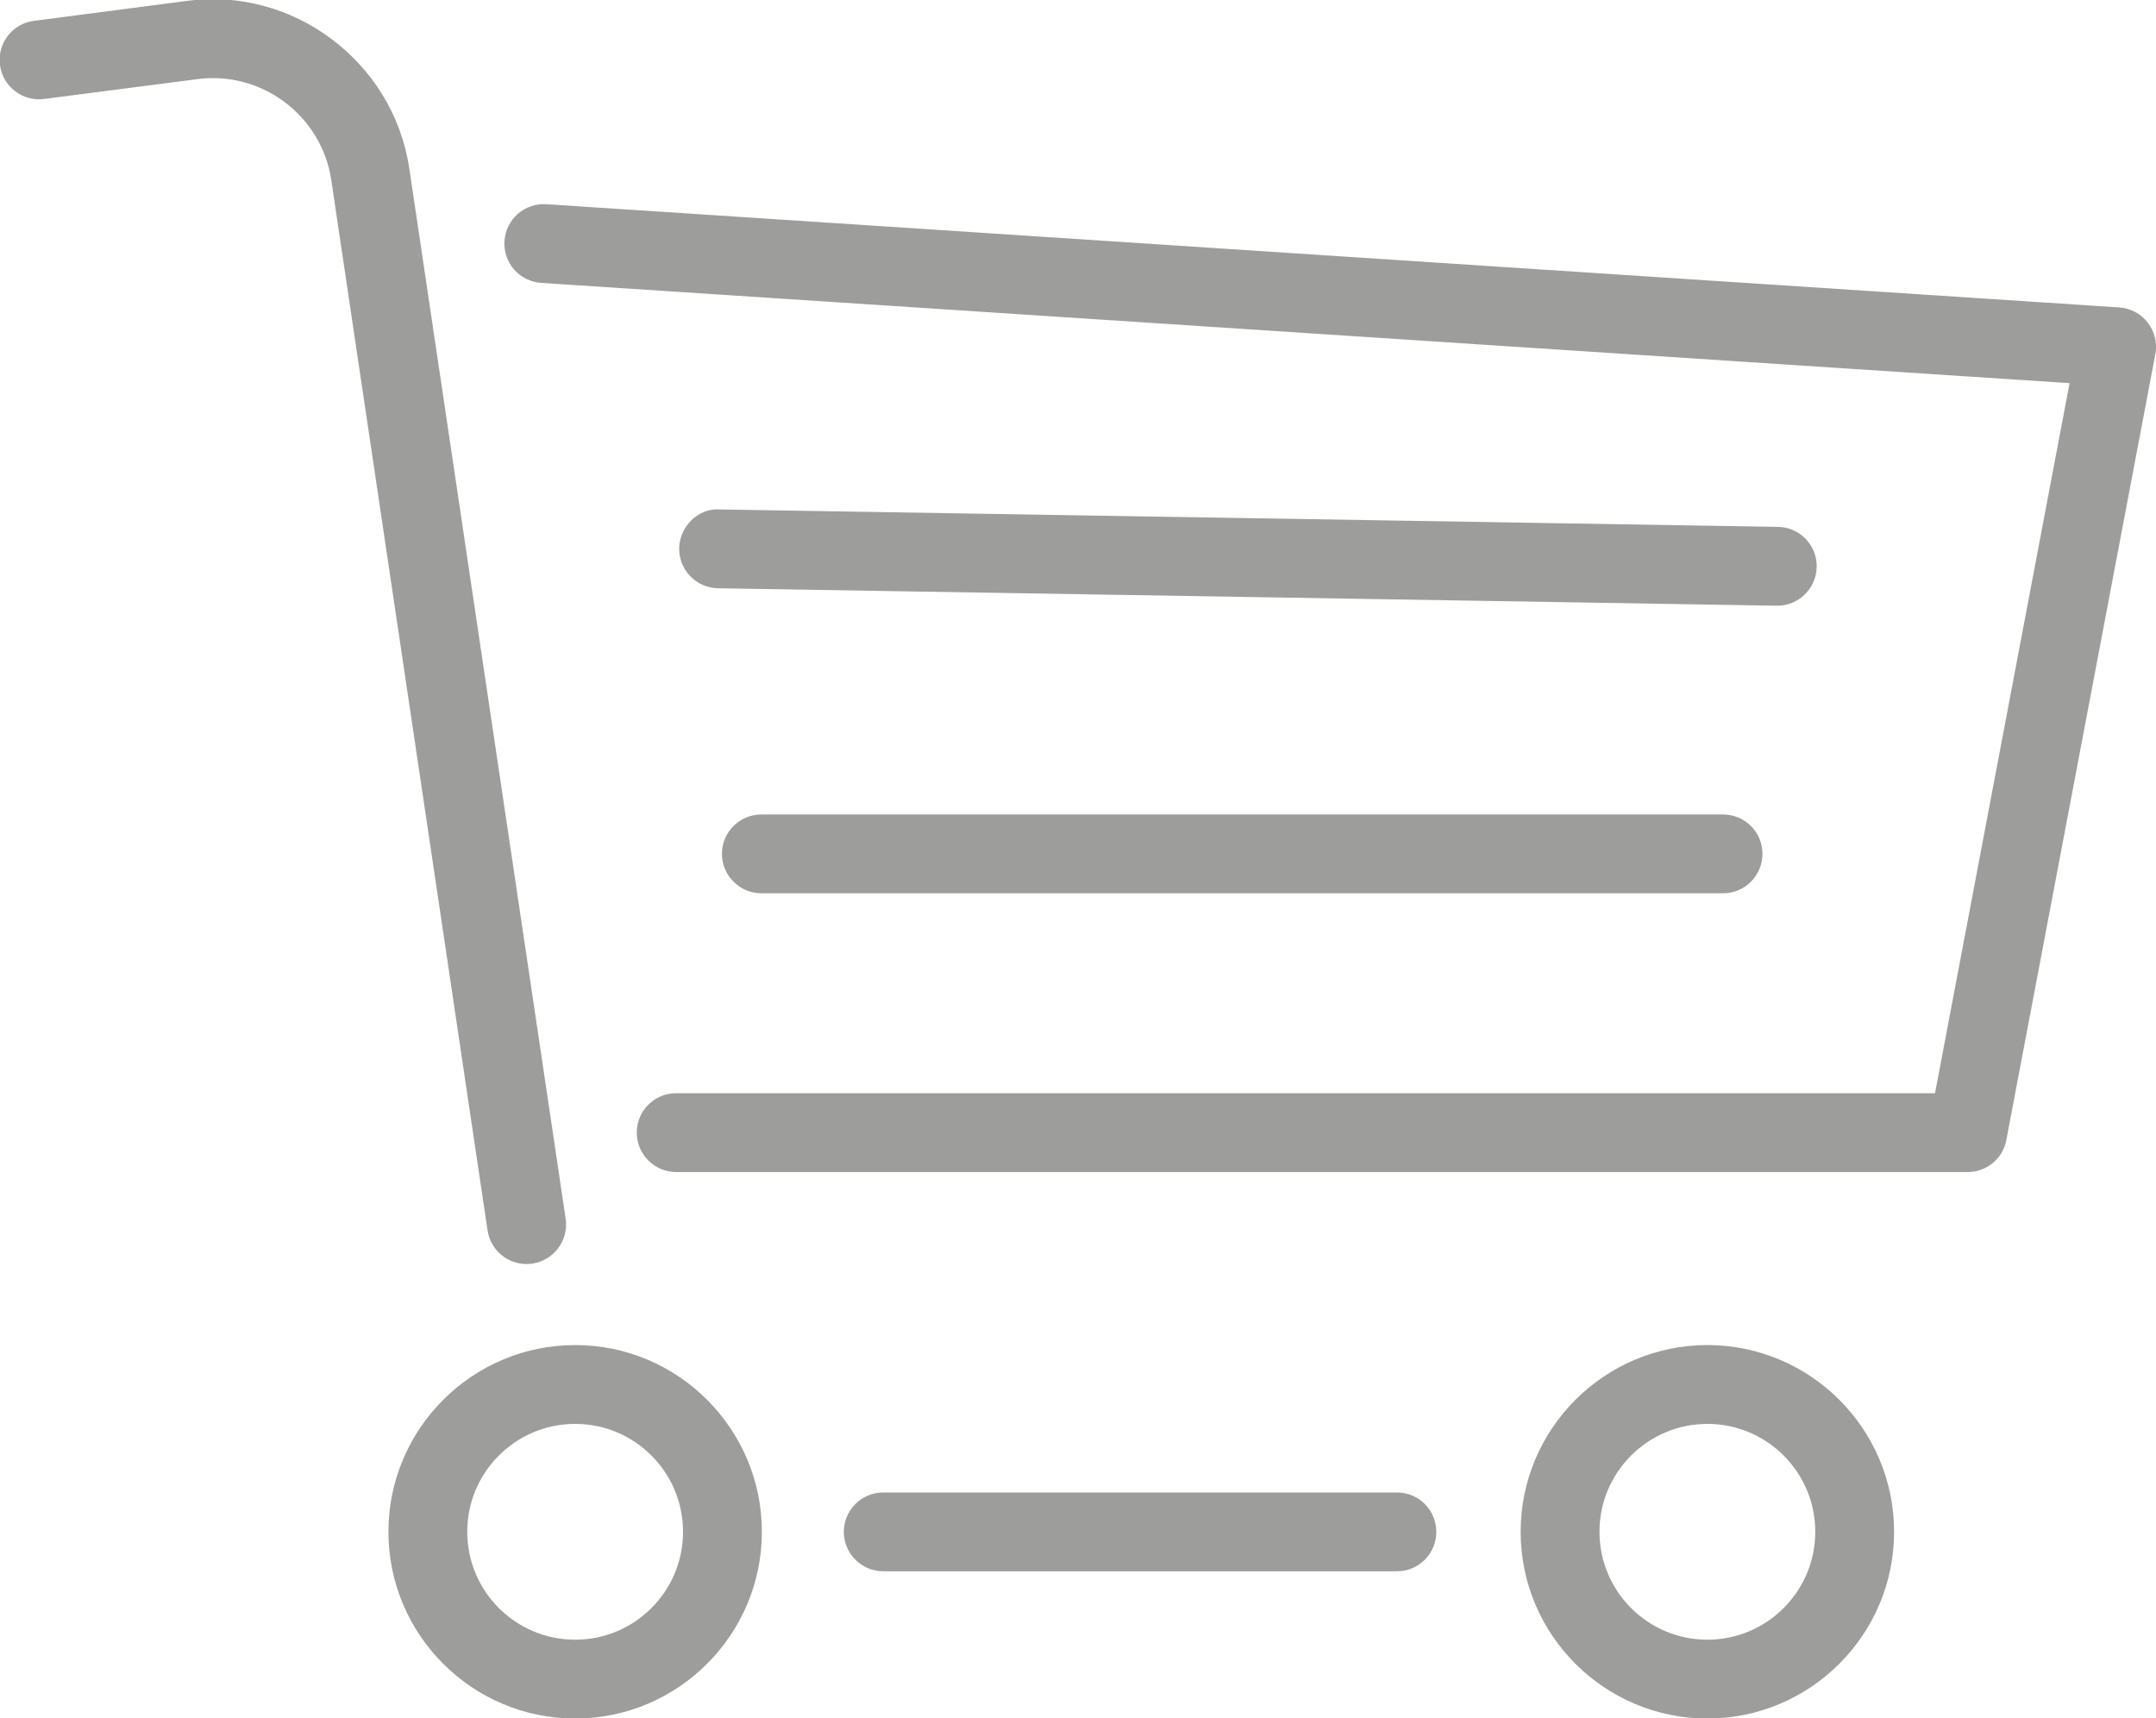
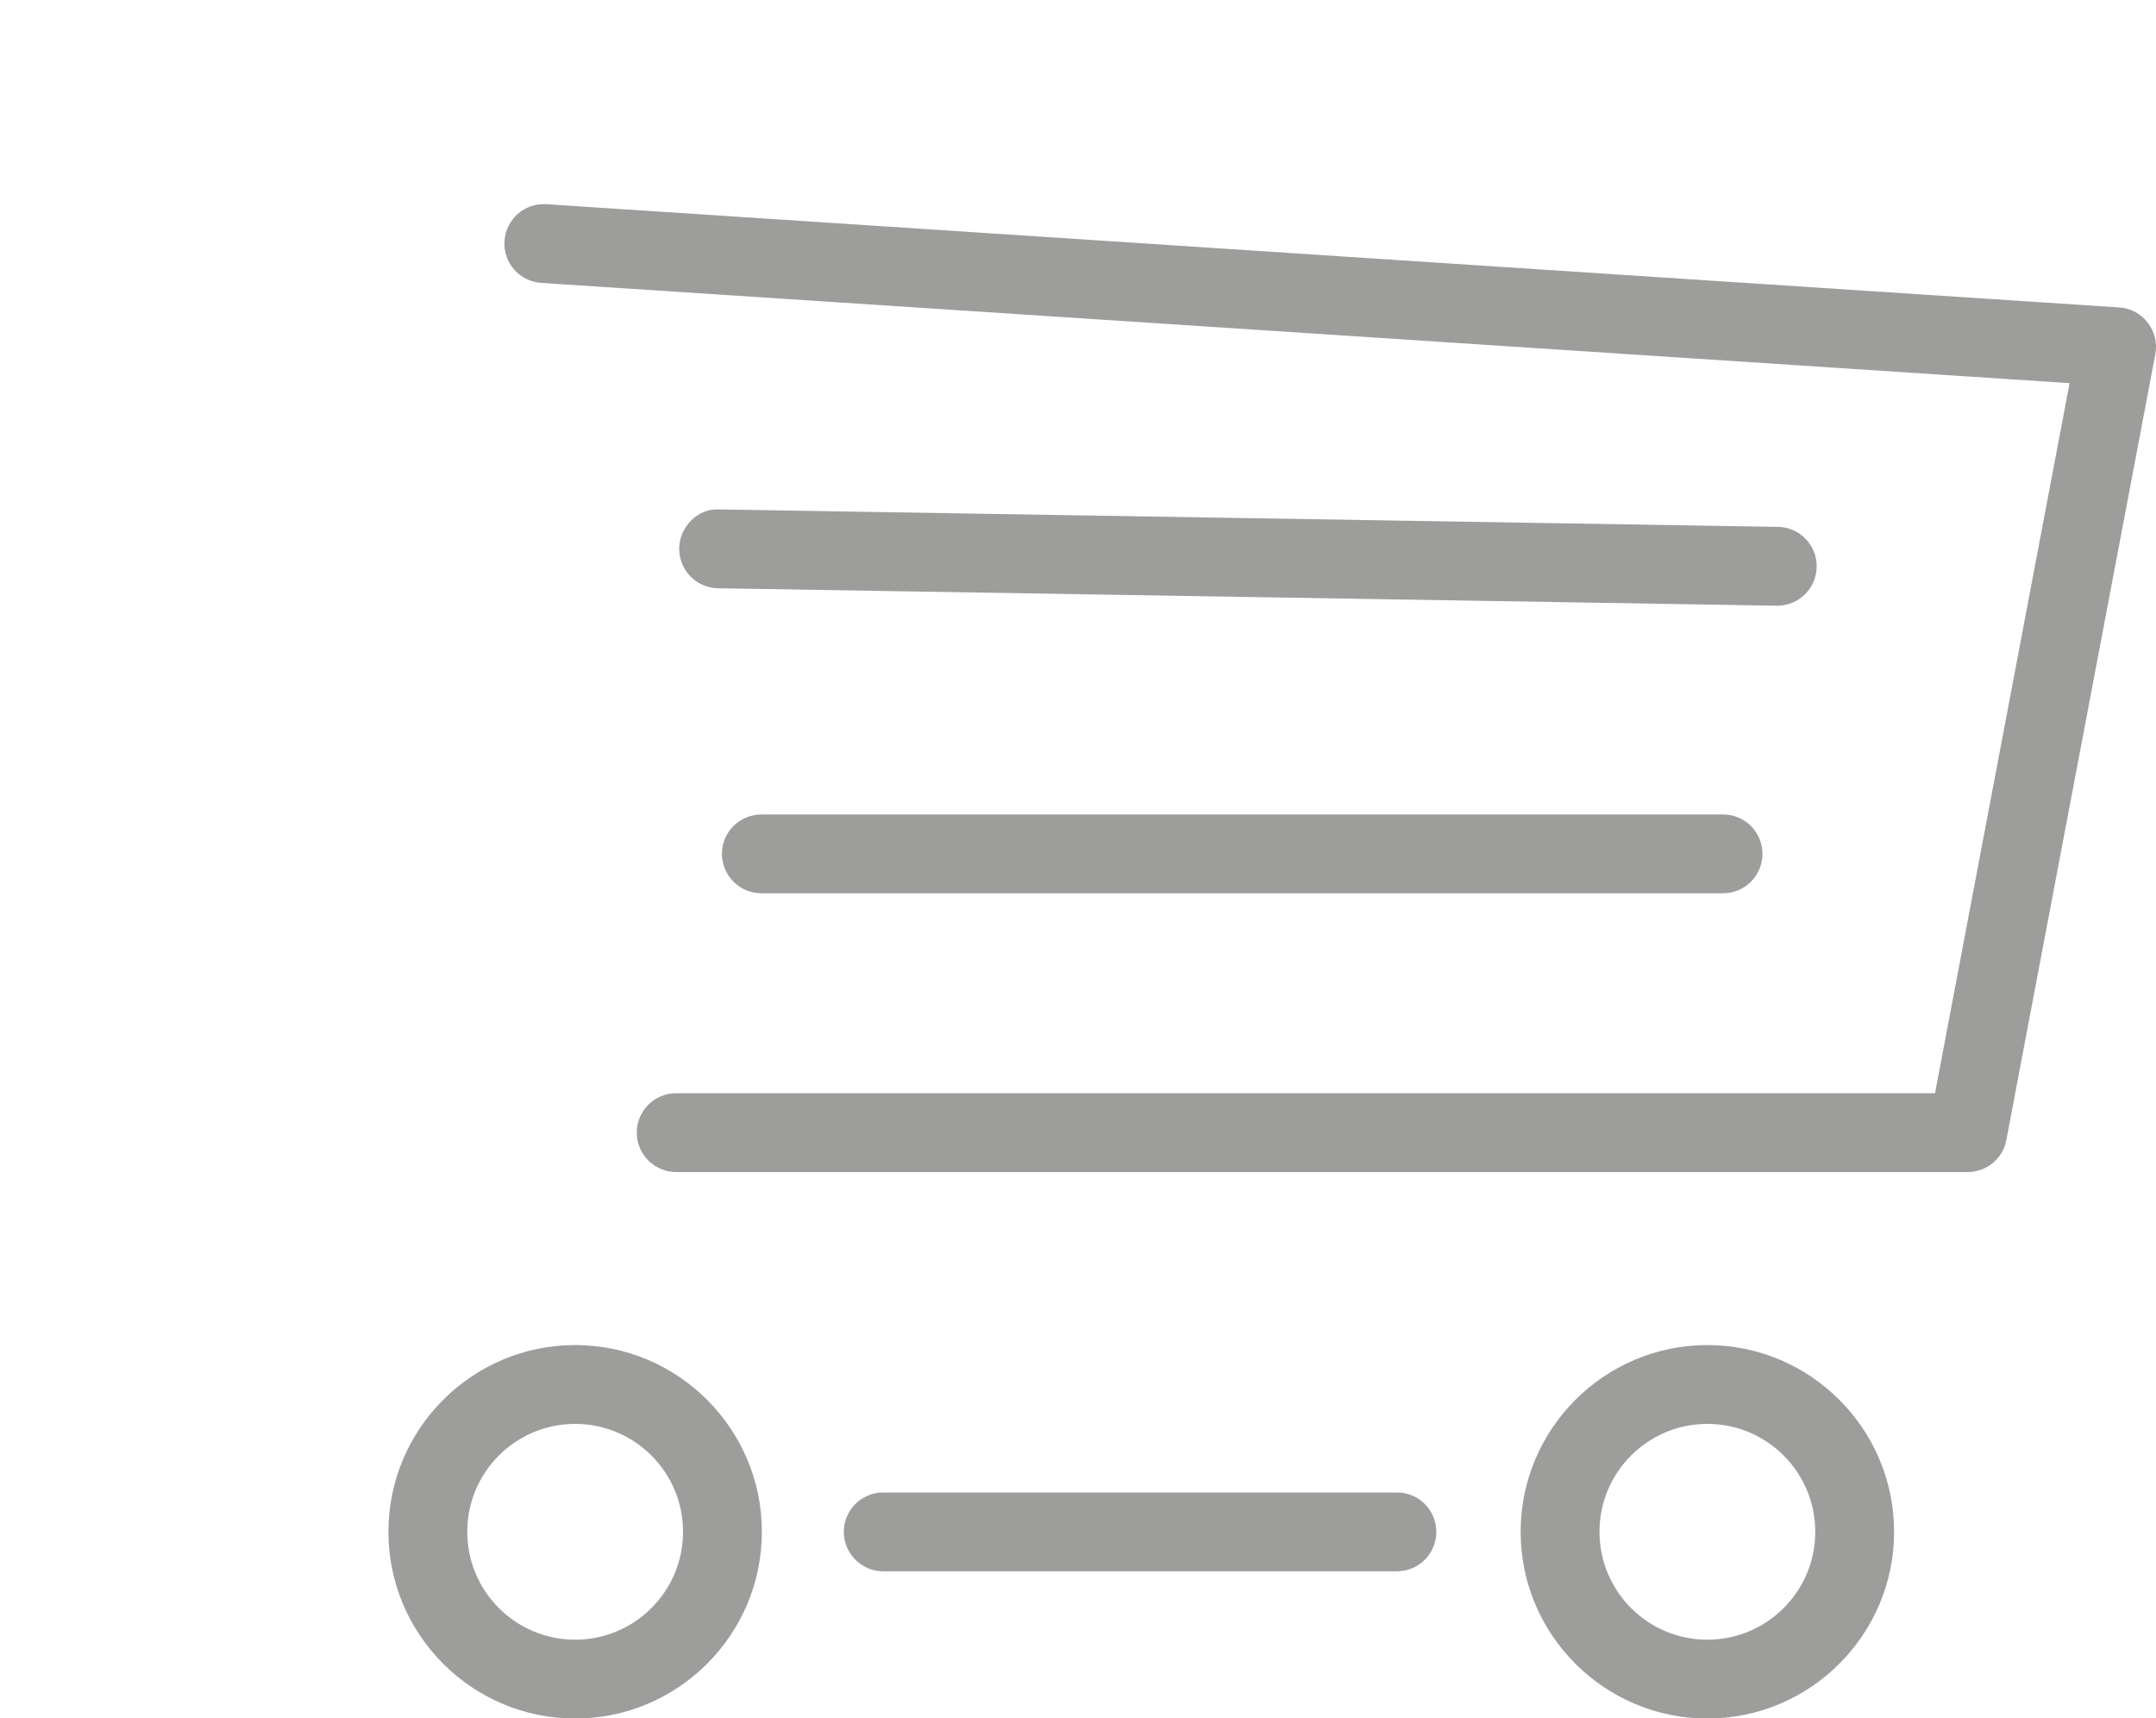
<svg xmlns="http://www.w3.org/2000/svg" xmlns:ns1="http://www.inkscape.org/namespaces/inkscape" xmlns:ns2="http://sodipodi.sourceforge.net/DTD/sodipodi-0.dtd" width="5.368mm" height="4.278mm" viewBox="0 0 5.368 4.278" version="1.1" id="svg514" ns1:version="1.0.1 (3bc2e813f5, 2020-09-07)" ns2:docname="cart.svg">
  <defs id="defs508" />
  <ns2:namedview id="base" pagecolor="#ffffff" bordercolor="#666666" borderopacity="1.0" ns1:pageopacity="0.0" ns1:pageshadow="2" ns1:zoom="7.9195959" ns1:cx="-38.720881" ns1:cy="-26.397341" ns1:document-units="mm" ns1:current-layer="layer1" ns1:document-rotation="0" showgrid="false" ns1:window-width="1267" ns1:window-height="1040" ns1:window-x="78" ns1:window-y="0" ns1:window-maximized="0" />
  <g ns1:label="Layer 1" ns1:groupmode="layer" id="layer1" transform="translate(-271.425,-85.769)">
    <g id="g416" transform="matrix(0.353,0,0,-0.353,272.857,89.314)">
      <path d="m 0,0 c -0.42,0 -0.761,-0.341 -0.761,-0.761 0,-0.42 0.341,-0.761 0.761,-0.761 0.42,0 0.761,0.341 0.761,0.761 C 0.761,-0.341 0.42,0 0,0 m 0,-2.078 c -0.726,0 -1.317,0.591 -1.317,1.317 0,0.726 0.591,1.317 1.317,1.317 0.726,0 1.317,-0.591 1.317,-1.317 0,-0.726 -0.591,-1.317 -1.317,-1.317" style="fill:#9d9d9c;fill-opacity:1;fill-rule:nonzero;stroke:none" id="path418" />
    </g>
    <g id="g420" transform="matrix(0.353,0,0,-0.353,275.676,89.314)">
      <path d="m 0,0 c -0.42,0 -0.761,-0.341 -0.761,-0.761 0,-0.42 0.341,-0.761 0.761,-0.761 0.42,0 0.761,0.341 0.761,0.761 C 0.761,-0.341 0.42,0 0,0 m 0,-2.078 c -0.726,0 -1.317,0.591 -1.317,1.317 0,0.726 0.591,1.317 1.317,1.317 0.726,0 1.317,-0.591 1.317,-1.317 0,-0.726 -0.591,-1.317 -1.317,-1.317" style="fill:#9d9d9c;fill-opacity:1;fill-rule:nonzero;stroke:none" id="path422" />
    </g>
    <g id="g424" transform="matrix(0.353,0,0,-0.353,274.903,89.681)">
      <path d="m 0,0 h -3.623 c -0.153,0 -0.278,0.125 -0.278,0.278 0,0.154 0.125,0.278 0.278,0.278 H 0 C 0.154,0.556 0.278,0.432 0.278,0.278 0.278,0.125 0.154,0 0,0" style="fill:#9d9d9c;fill-opacity:1;fill-rule:nonzero;stroke:none" id="path426" />
    </g>
    <g id="g428" transform="matrix(0.353,0,0,-0.353,272.736,88.916)">
-       <path d="M 0,0 C -0.136,0 -0.254,0.099 -0.275,0.237 L -1.378,7.65 C -1.448,8.101 -1.87,8.42 -2.329,8.356 L -3.403,8.217 c -0.15,-0.02 -0.292,0.087 -0.311,0.24 -0.02,0.152 0.087,0.292 0.24,0.311 l 1.072,0.14 c 0.749,0.104 1.458,-0.423 1.574,-1.175 L 0.276,0.319 C 0.298,0.167 0.193,0.026 0.041,0.003 0.027,0.001 0.014,0 0,0" style="fill:#9d9d9c;fill-opacity:1;fill-rule:nonzero;stroke:none" id="path430" />
-     </g>
+       </g>
    <g id="g432" transform="matrix(0.353,0,0,-0.353,276.324,88.687)">
      <path d="m 0,0 h -9.109 c -0.153,0 -0.278,0.125 -0.278,0.278 0,0.154 0.125,0.278 0.278,0.278 H -0.23 L 0.719,5.564 -10.06,6.271 c -0.154,0.01 -0.27,0.142 -0.26,0.295 0.01,0.154 0.141,0.27 0.296,0.26 L 1.069,6.098 C 1.148,6.093 1.222,6.054 1.27,5.991 1.319,5.928 1.339,5.847 1.324,5.769 L 0.273,0.226 C 0.249,0.095 0.134,0 0,0" style="fill:#9d9d9c;fill-opacity:1;fill-rule:nonzero;stroke:none" id="path434" />
    </g>
    <g id="g436" transform="matrix(0.353,0,0,-0.353,275.715,87.993)">
      <path d="m 0,0 h -6.782 c -0.154,0 -0.279,0.125 -0.279,0.278 0,0.154 0.125,0.278 0.279,0.278 H 0 C 0.154,0.556 0.278,0.432 0.278,0.278 0.278,0.125 0.154,0 0,0" style="fill:#9d9d9c;fill-opacity:1;fill-rule:nonzero;stroke:none" id="path438" />
    </g>
    <g id="g440" transform="matrix(0.353,0,0,-0.353,275.85,87.277)">
      <path d="m 0,0 c -0.002,0 -0.003,0 -0.005,0 l -7.466,0.123 c -0.154,0.002 -0.276,0.129 -0.274,0.283 0.003,0.153 0.135,0.283 0.283,0.273 L 0.005,0.556 C 0.158,0.554 0.281,0.427 0.278,0.274 0.276,0.122 0.152,0 0,0" style="fill:#9d9d9c;fill-opacity:1;fill-rule:nonzero;stroke:none" id="path442" />
    </g>
  </g>
</svg>